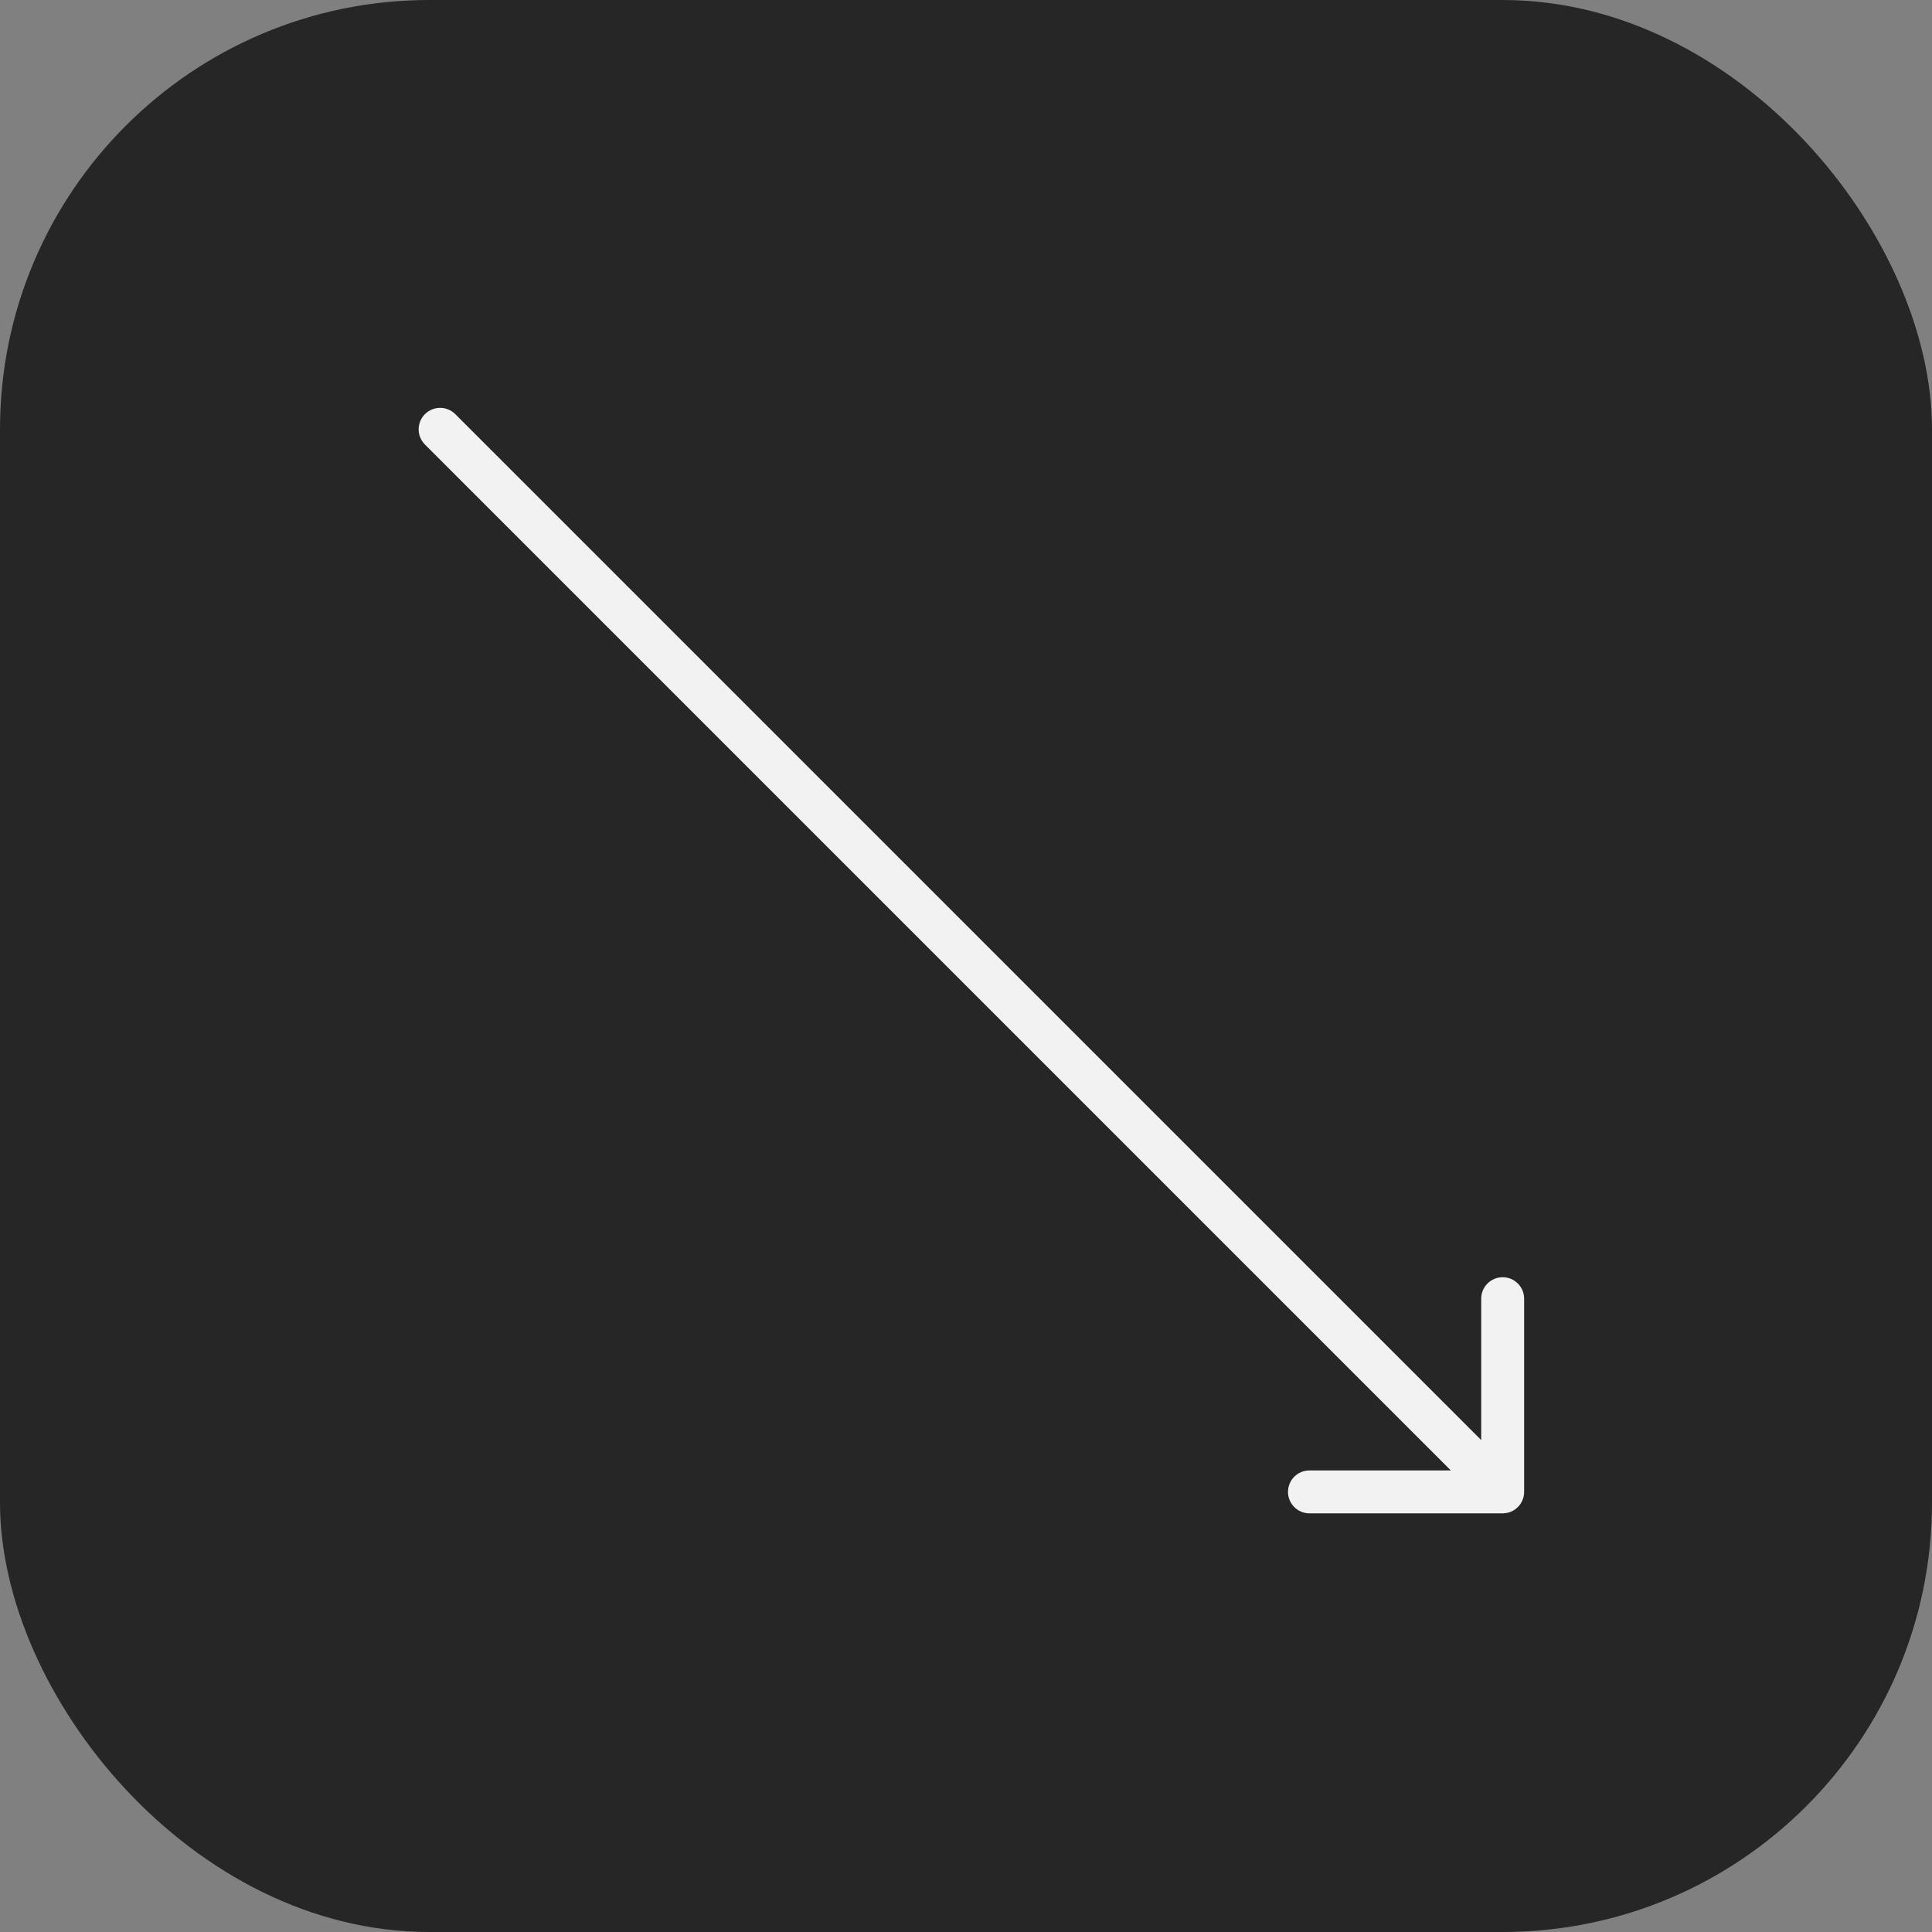
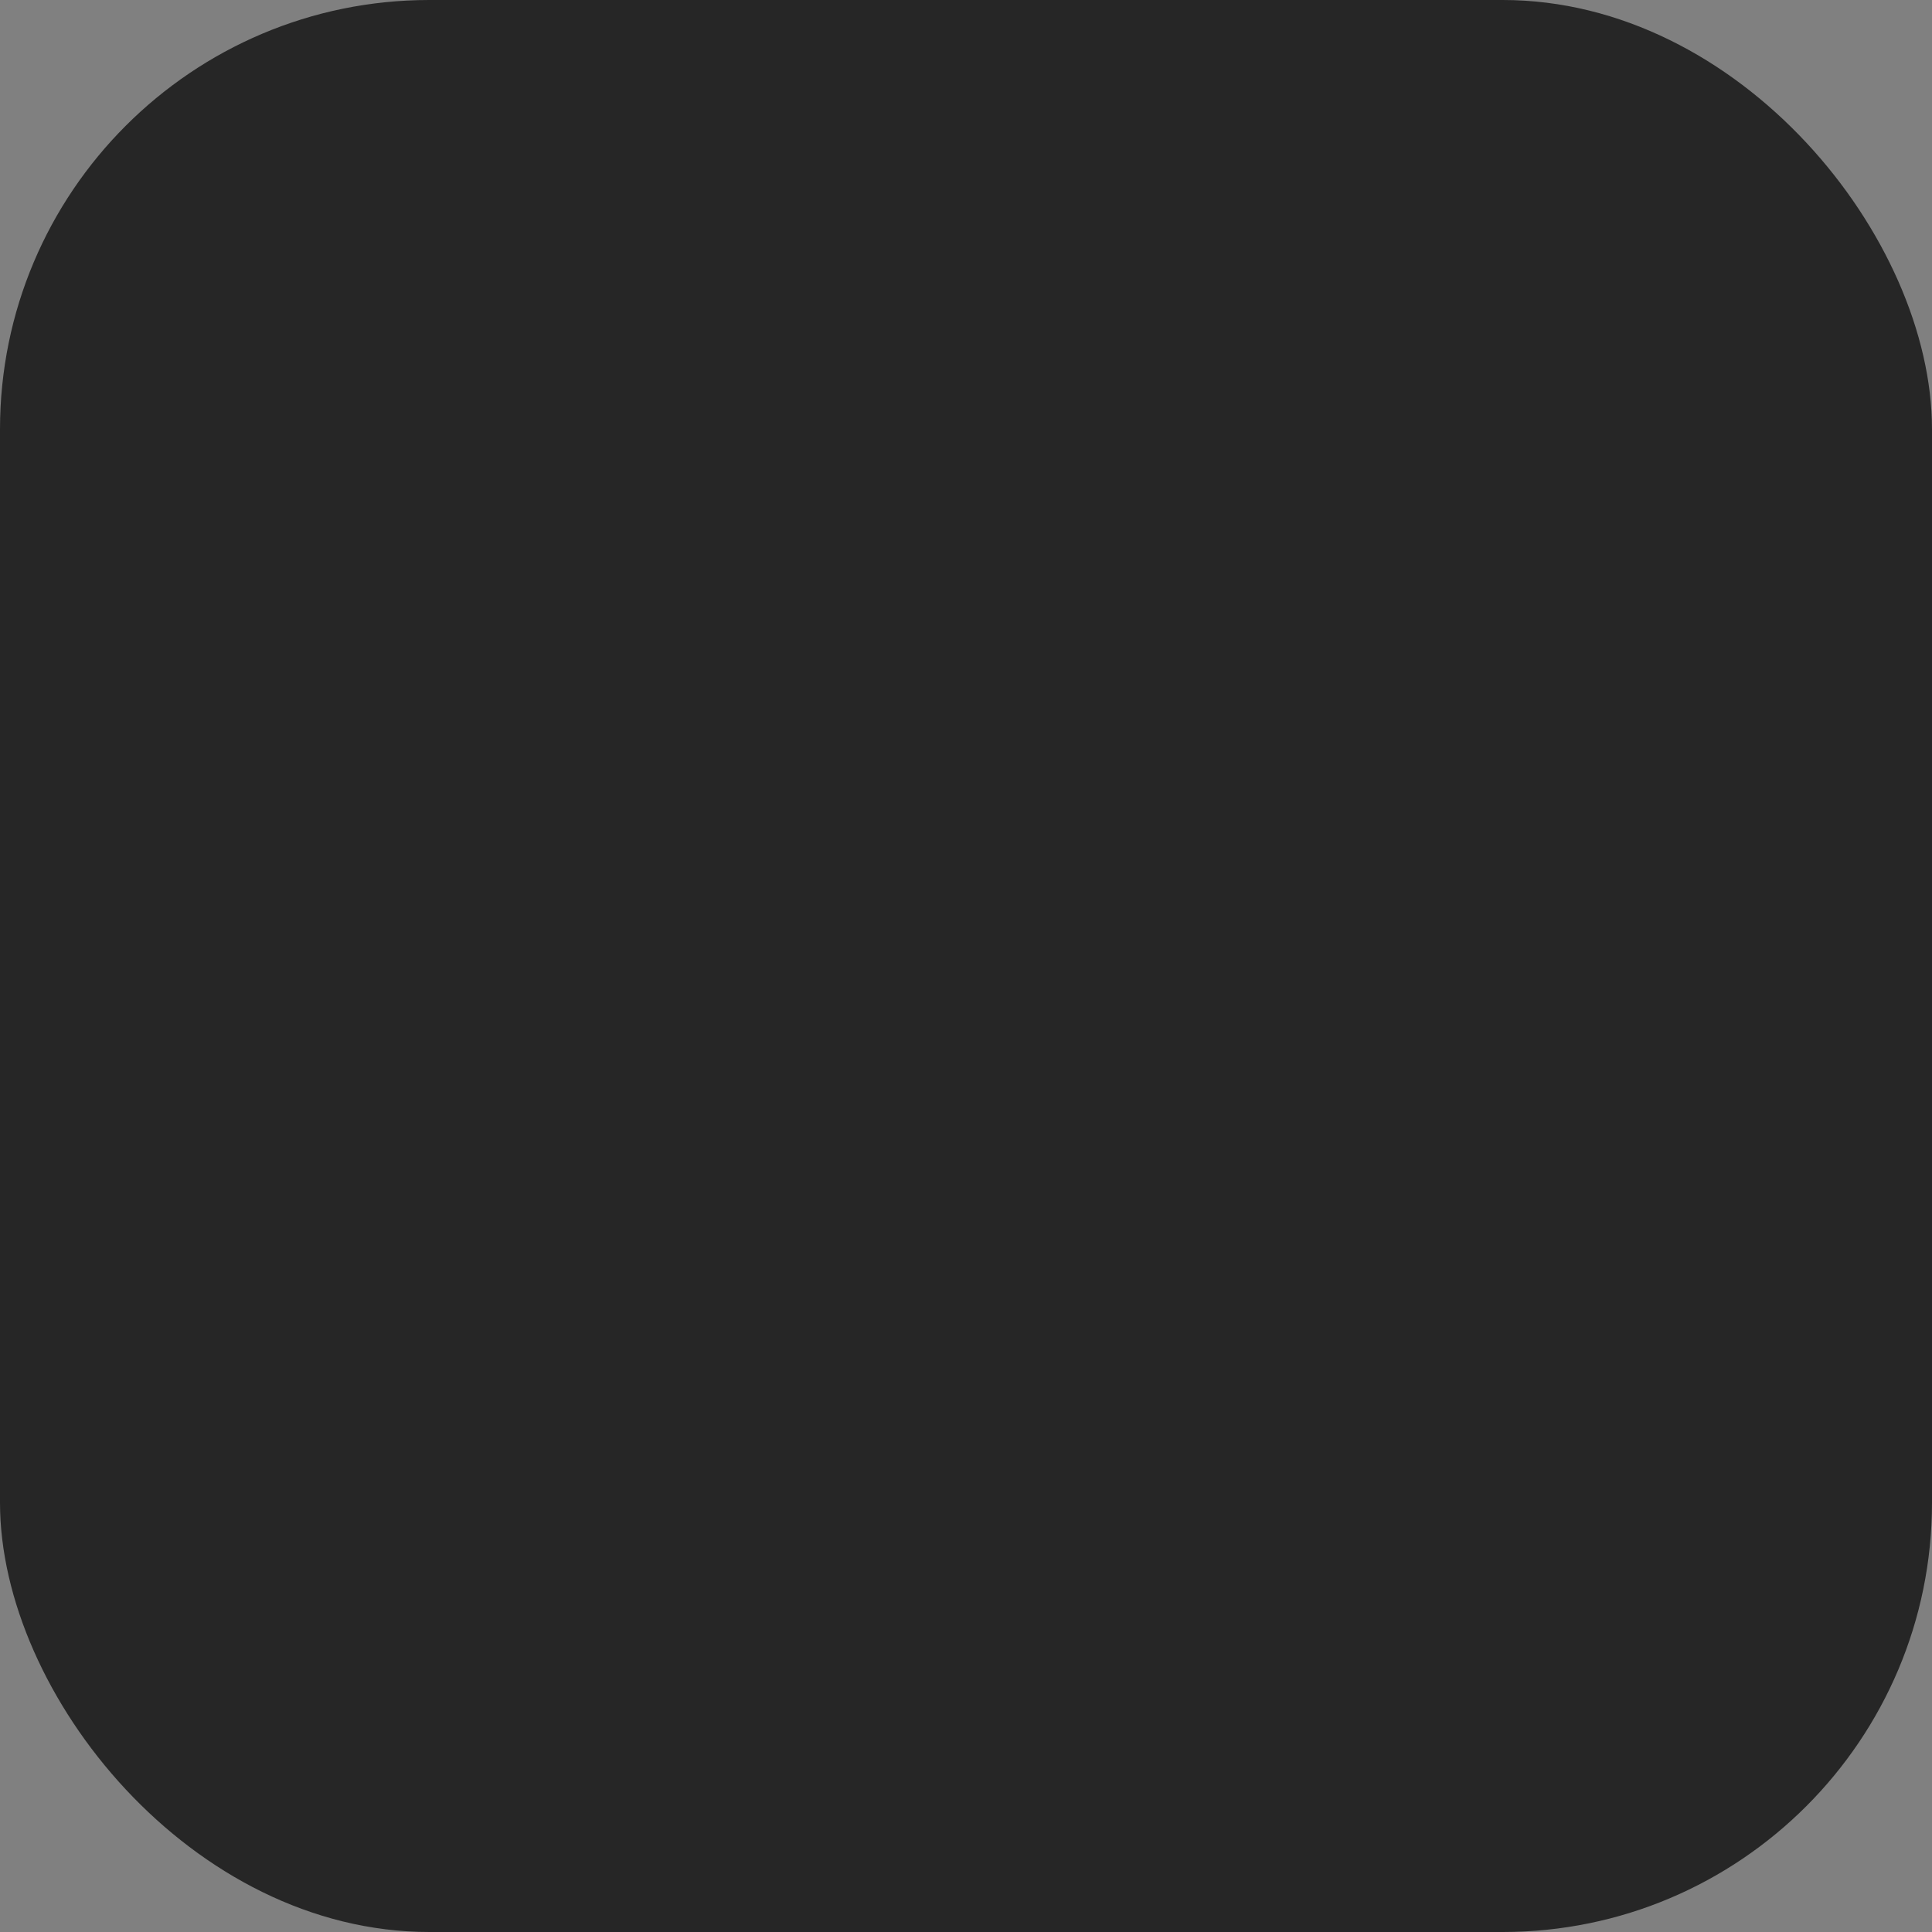
<svg xmlns="http://www.w3.org/2000/svg" width="90" height="90" viewBox="0 0 90 90" fill="none">
  <rect x="0" y="0" width="90" height="90" fill="#808080" stroke="none" />
  <rect width="90" height="90" rx="20" fill="#262626" />
-   <path d="M21.209 19.293C20.819 18.902 20.186 18.902 19.795 19.293C19.405 19.683 19.405 20.317 19.795 20.707L21.209 19.293ZM70 70.498C70.552 70.498 71 70.05 71 69.498L71 60.498C71 59.945 70.552 59.498 70 59.498C69.448 59.498 69 59.945 69 60.498V68.498H61C60.448 68.498 60 68.945 60 69.498C60 70.05 60.448 70.498 61 70.498L70 70.498ZM19.795 20.707L69.293 70.205L70.707 68.79L21.209 19.293L19.795 20.707Z" fill="#F2F2F2" />
</svg>